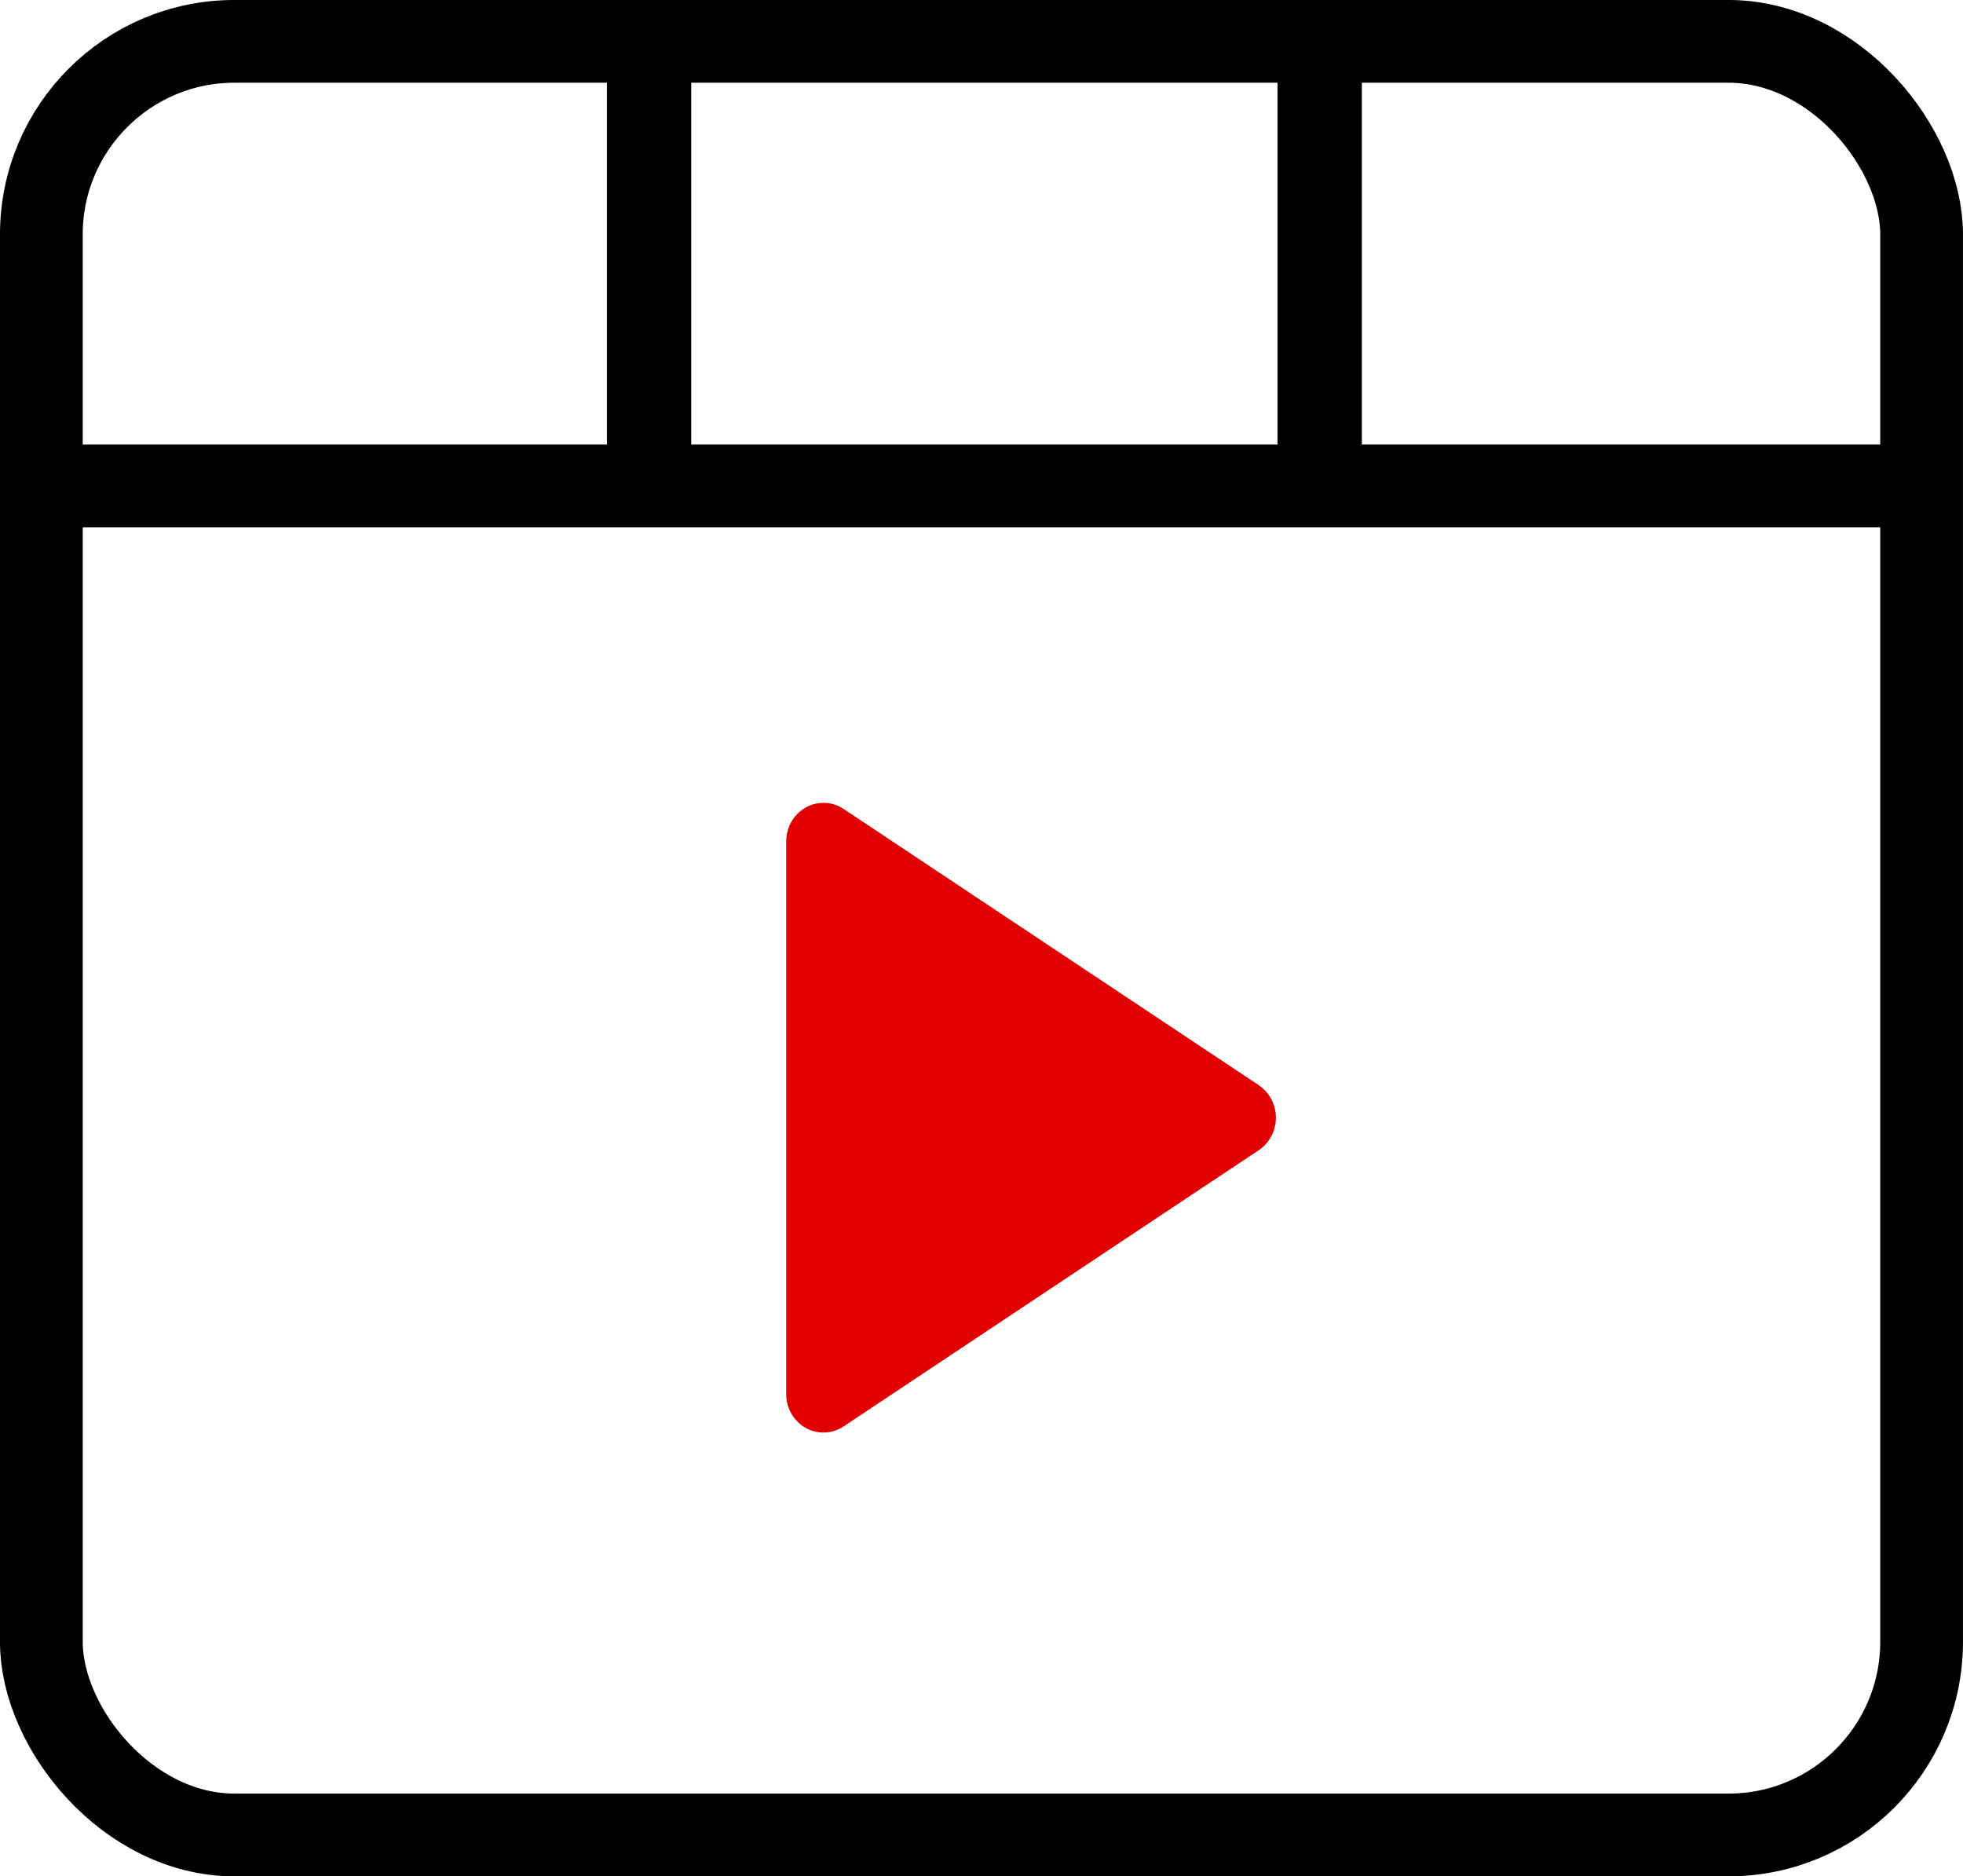
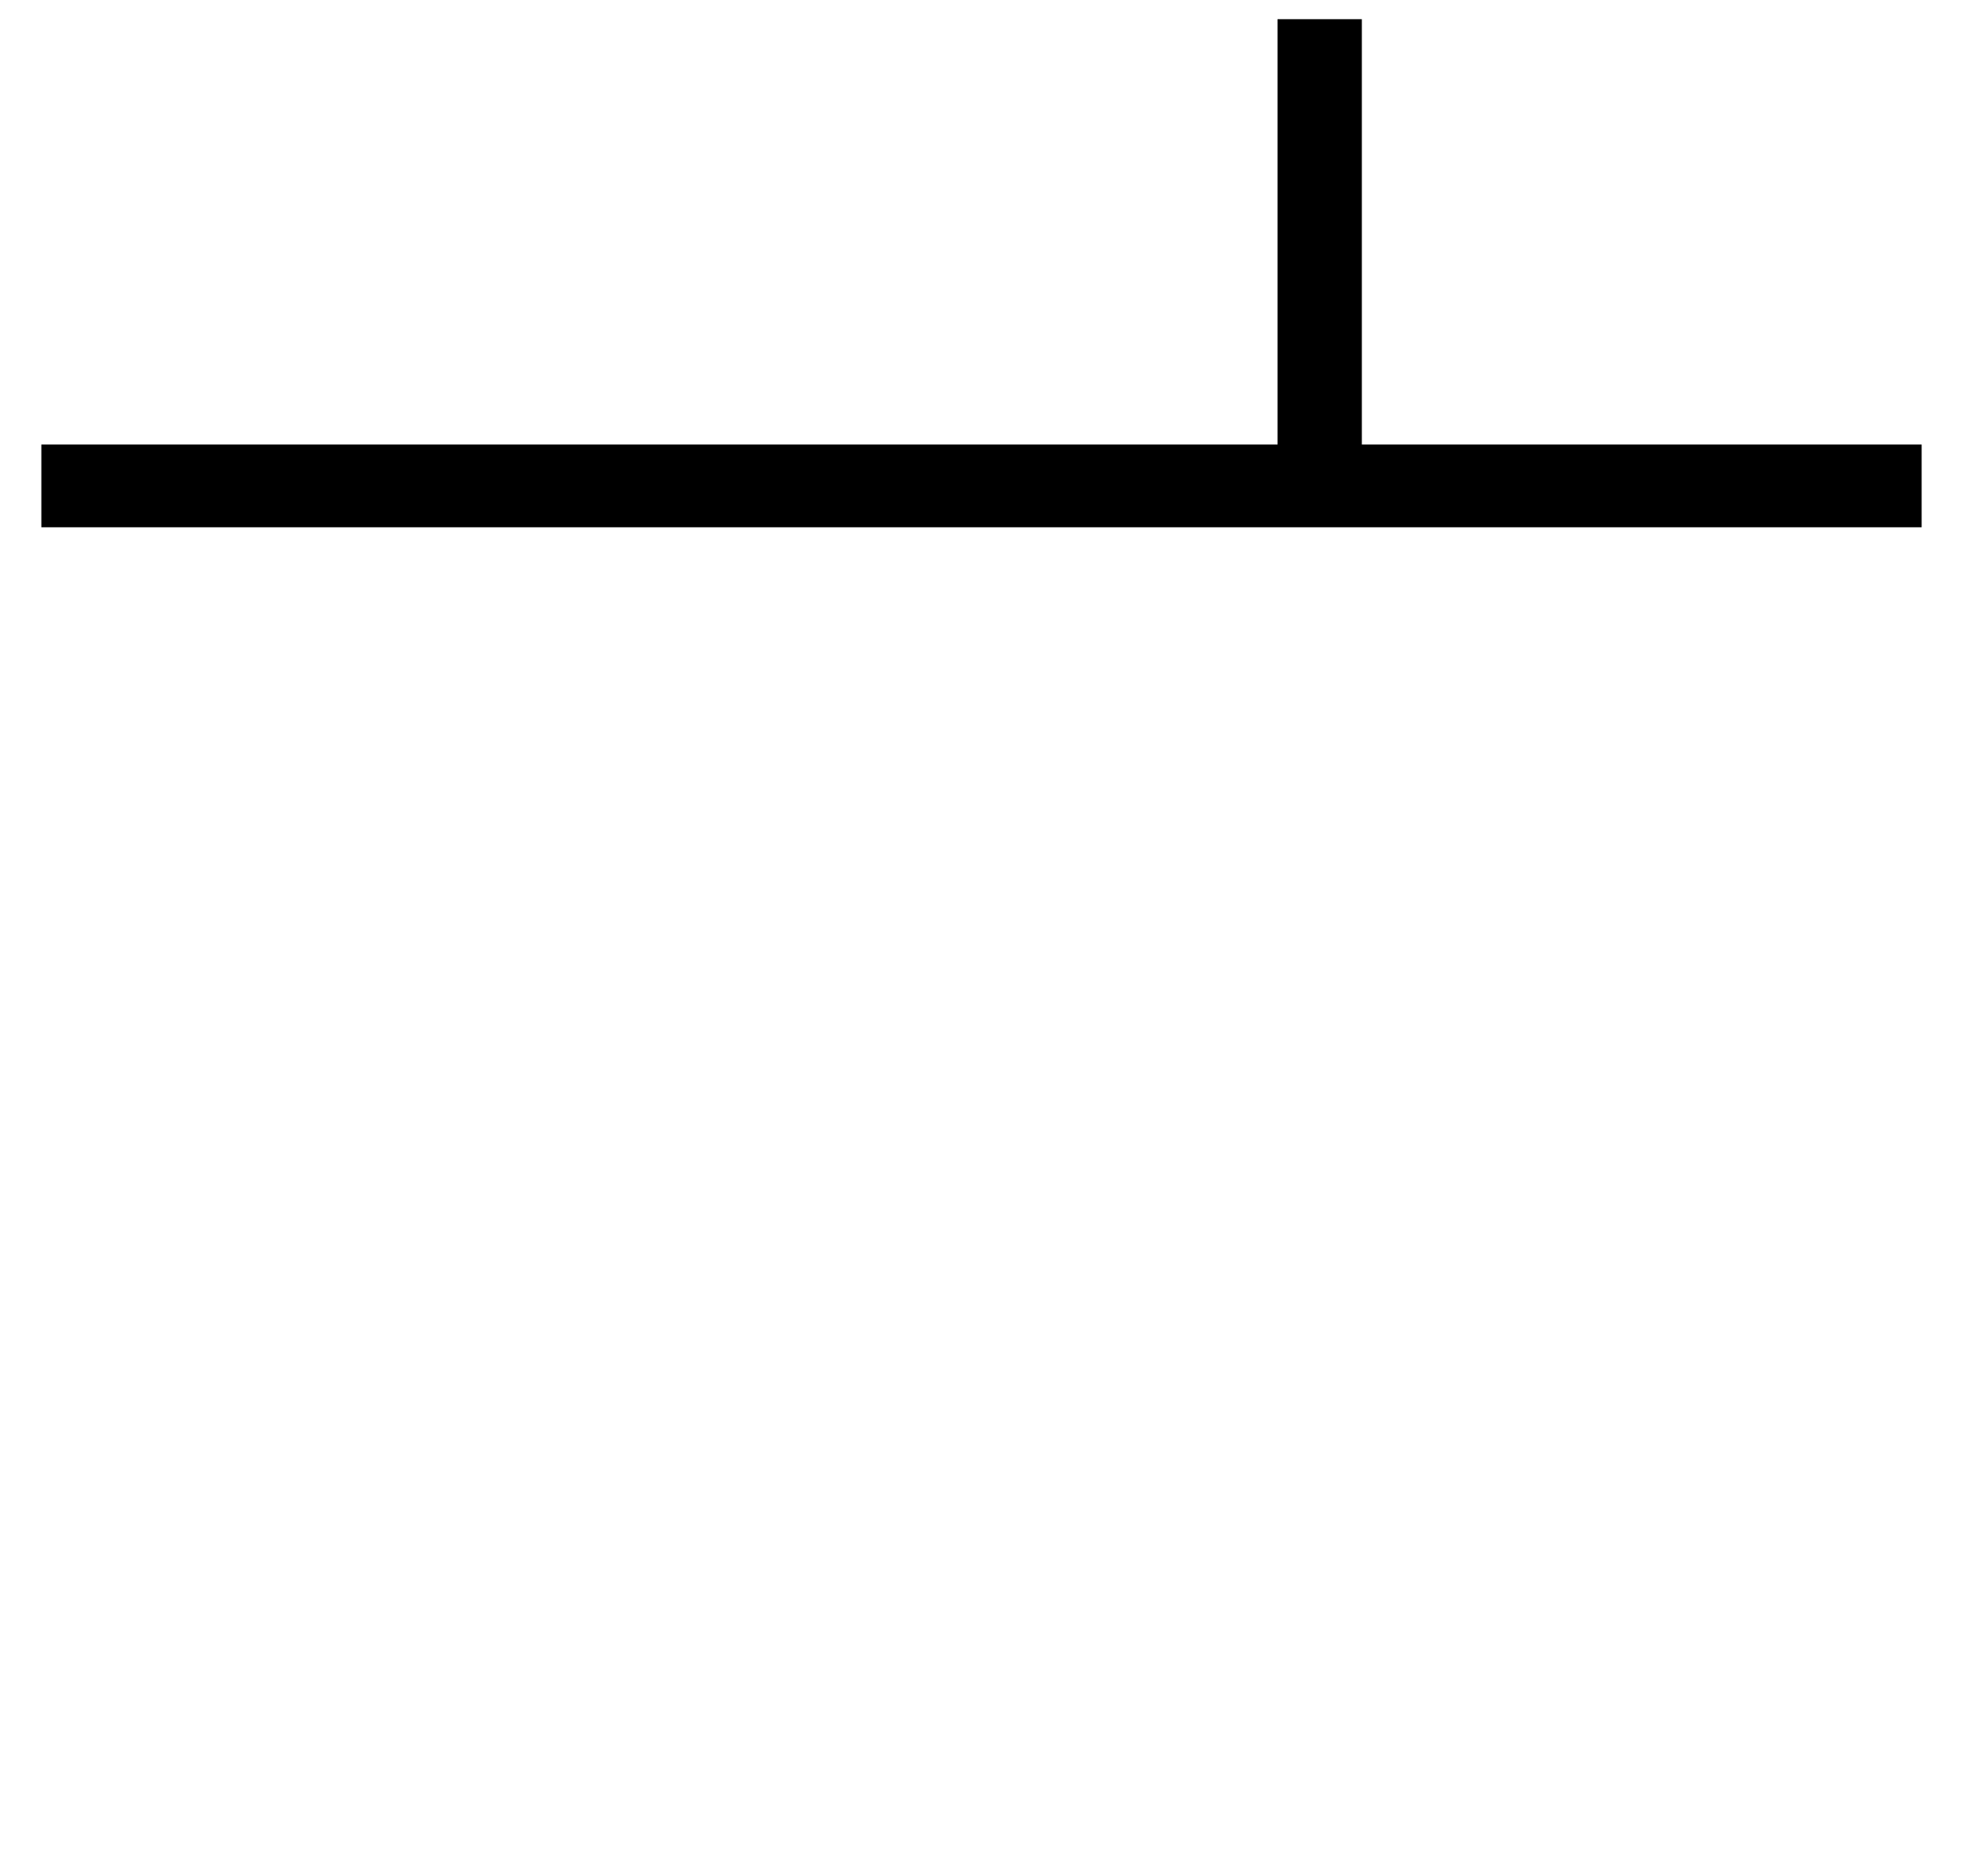
<svg xmlns="http://www.w3.org/2000/svg" width="46.568" height="44.508" viewBox="0 0 46.568 44.508">
  <defs>
    <style>.cls-1{stroke-width:2px;}.cls-1,.cls-2{fill:none;stroke:#000;stroke-miterlimit:10;}.cls-2{stroke-width:1.963px;}.cls-3{fill:#e00000;}</style>
  </defs>
-   <rect class="cls-2" x=".981" y=".981" width="44.605" height="42.546" rx="4.581" ry="4.581" />
  <line class="cls-2" x1=".981" y1="11.526" x2="45.587" y2="11.526" />
-   <path class="cls-3" d="M29.863,25.744c.41.273.529.839.265,1.264-.068.11-.159.204-.265.274l-9.851,6.554c-.41.273-.957.15-1.221-.274-.092-.148-.141-.32-.14-.496v-13.107c0-.505.395-.915.883-.915.17,0,.336.05.479.145l9.851,6.554Z" />
-   <line class="cls-1" x1="15.398" y1="1.28" x2="15.398" y2="11.825" />
  <line class="cls-1" x1="31.307" y1=".455" x2="31.307" y2="10.999" />
</svg>